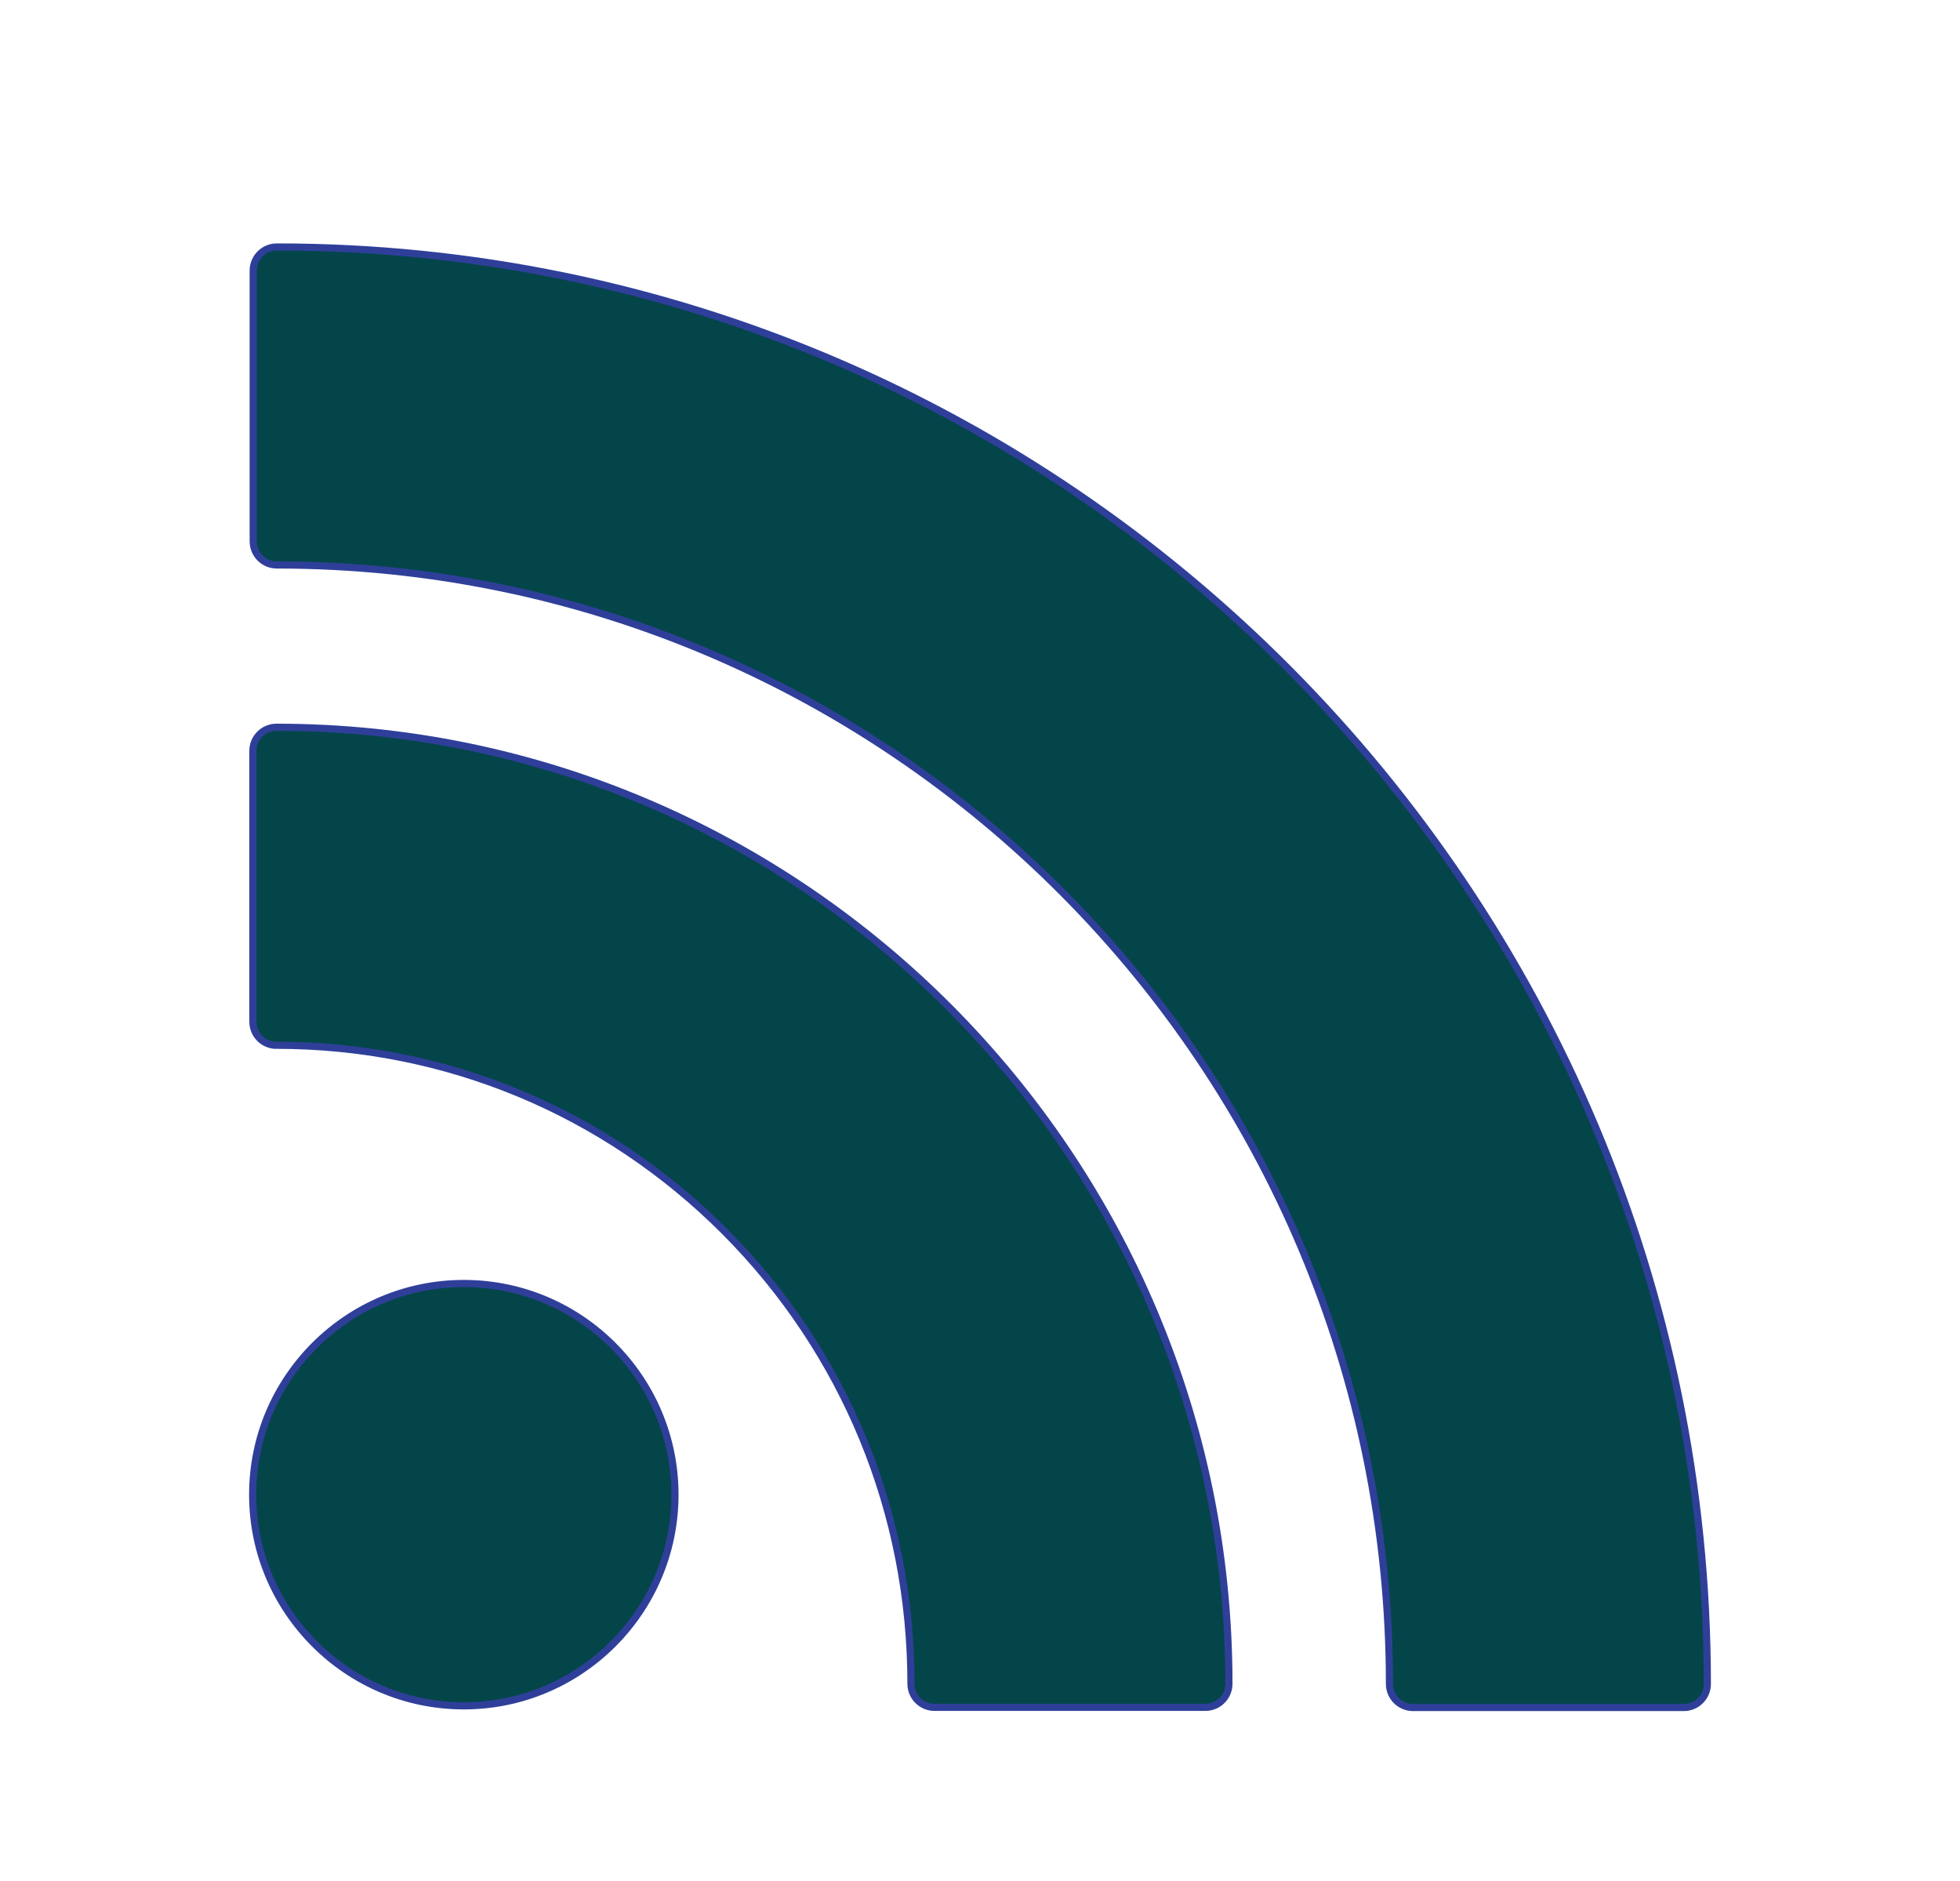
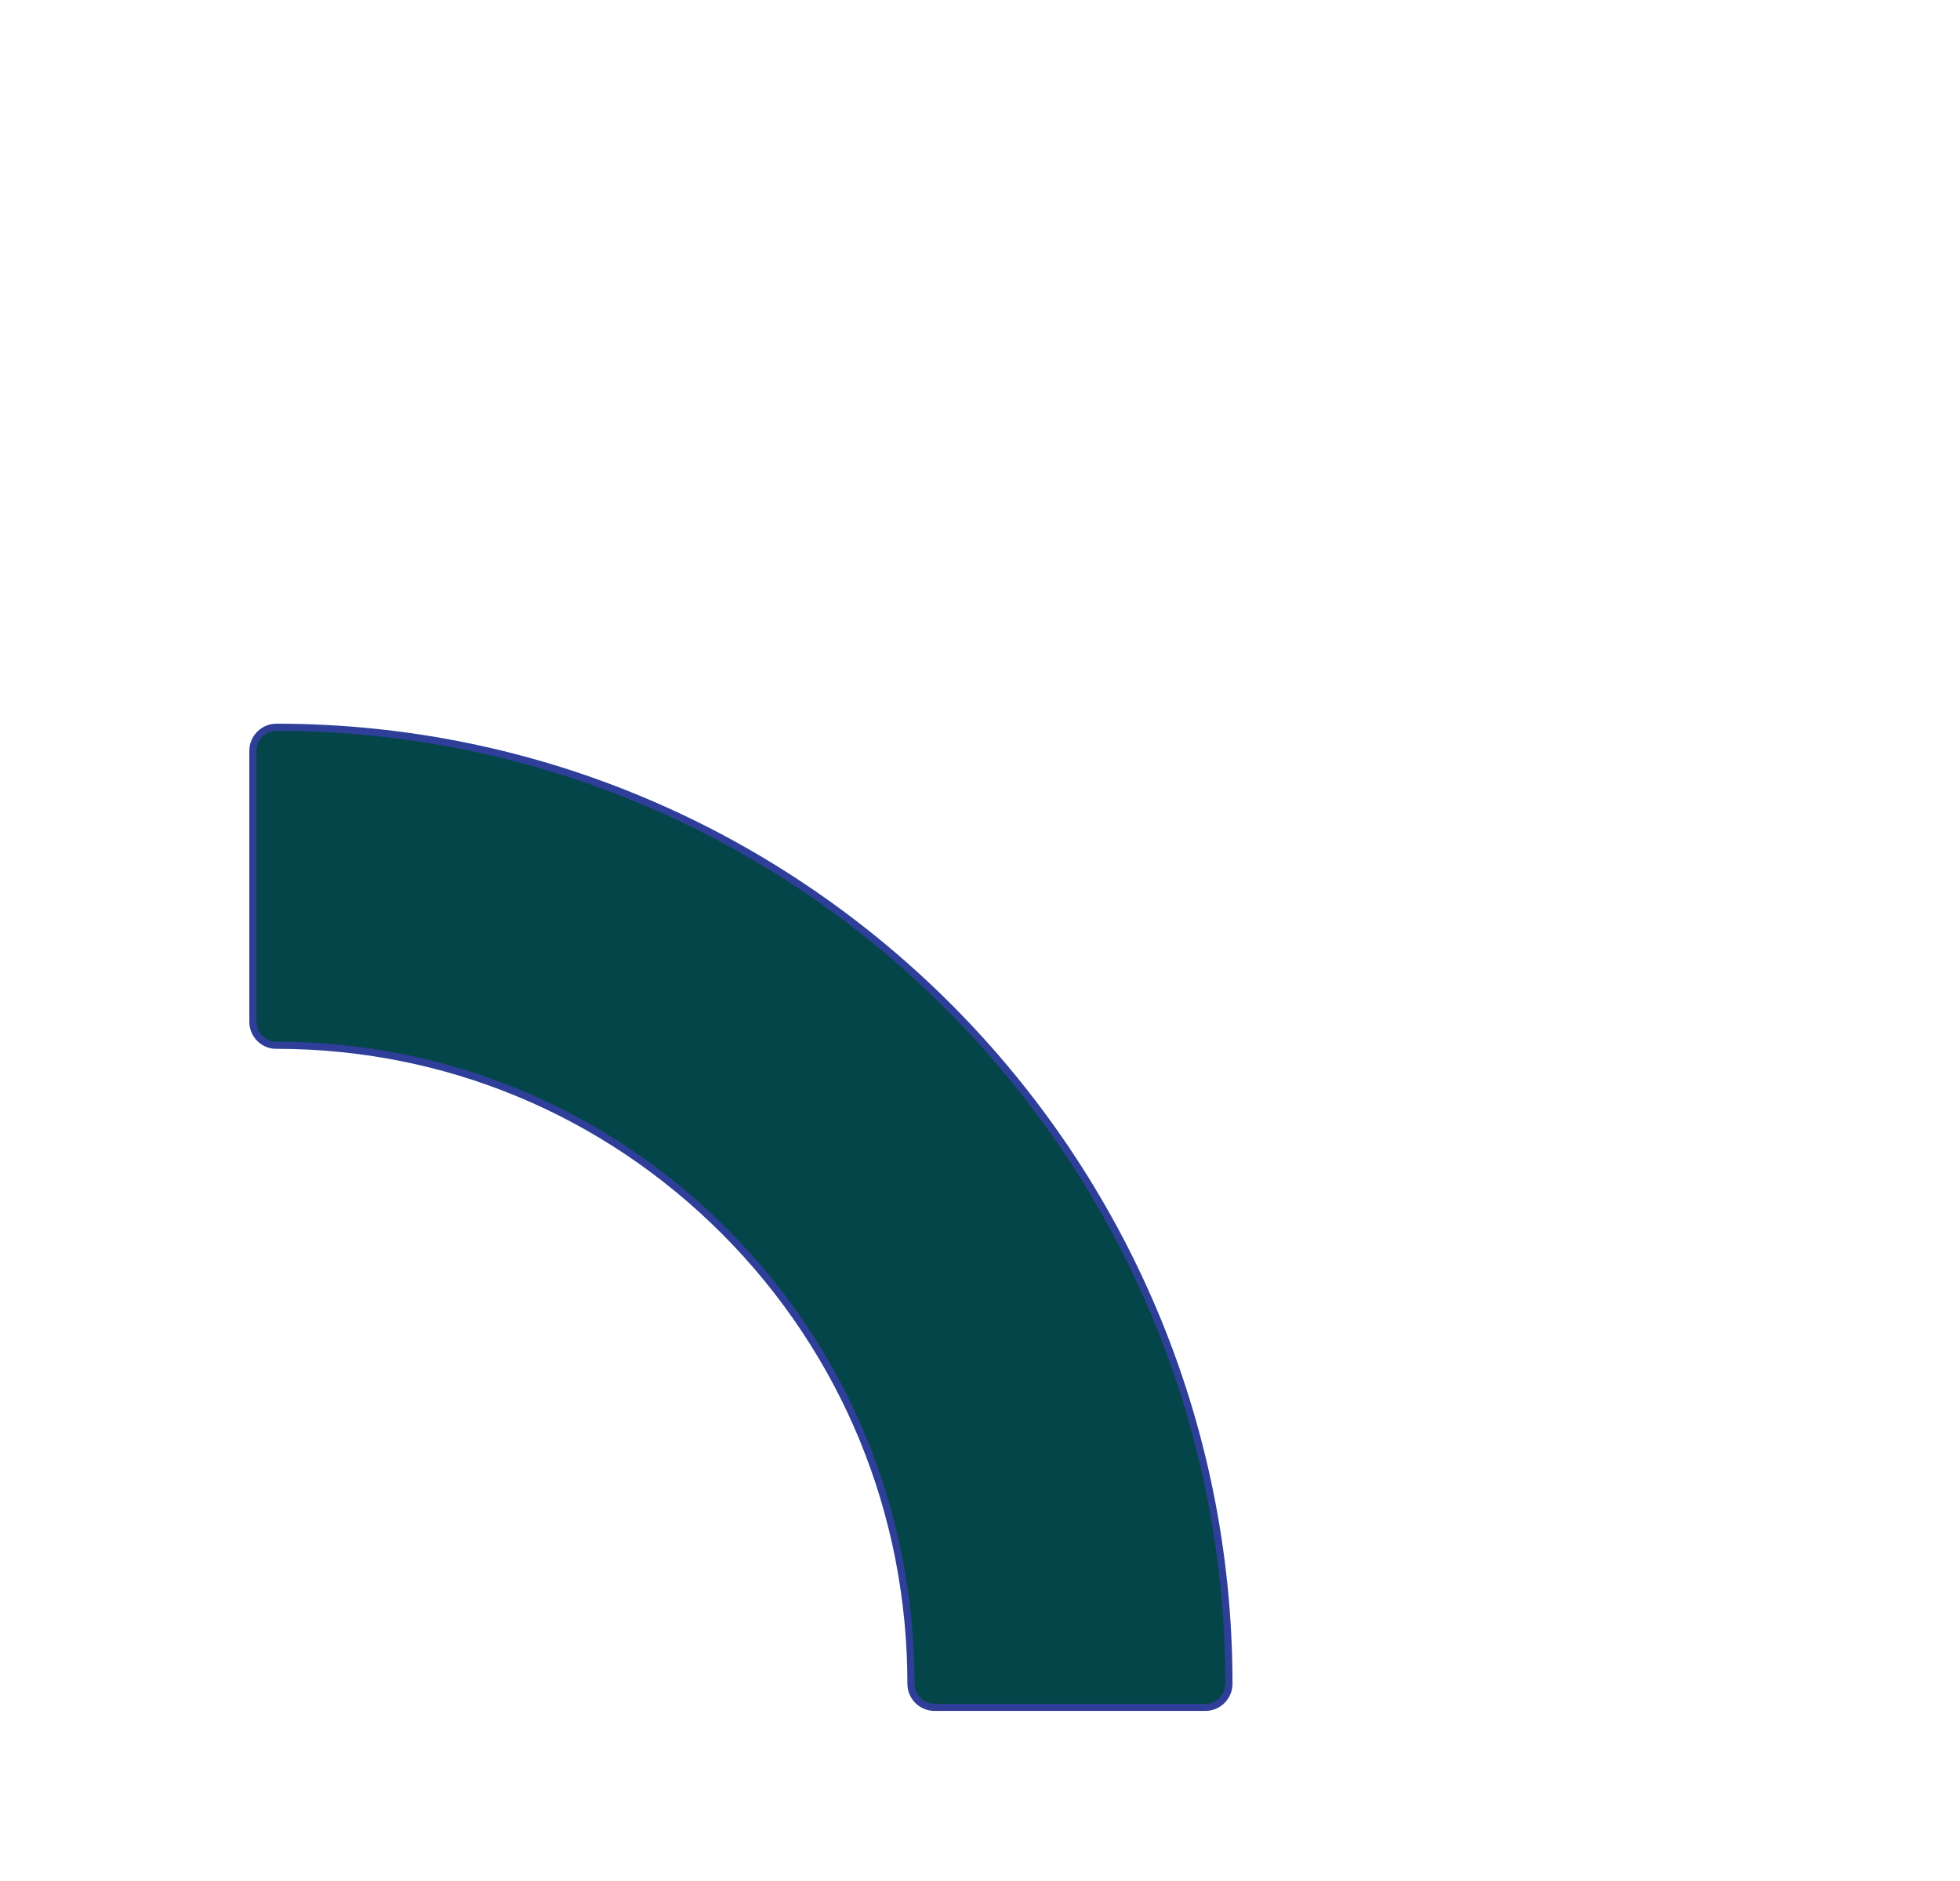
<svg xmlns="http://www.w3.org/2000/svg" id="Layer_1" viewBox="0 0 247 237">
  <defs>
    <style>.cls-1{fill:#04454a;stroke:#2f3f99;stroke-miterlimit:10;stroke-width:.9px;}</style>
  </defs>
-   <path class="cls-1" d="M85.06,188.34c0-14.67-11.94-26.61-26.61-26.61s-26.61,11.94-26.61,26.61,11.94,26.61,26.61,26.61,26.61-11.94,26.61-26.61Z" />
  <path class="cls-1" d="M34.83,131.71c21.35,0,41.43,8.35,56.54,23.51,15.11,15.19,23.43,35.41,23.43,56.95,0,1.64,1.33,2.97,2.97,2.97h34.13c1.64,0,2.97-1.33,2.97-2.97,0-66.46-53.85-120.53-120.03-120.53-1.64,0-2.97,1.33-2.97,2.97v34.14c0,1.64,1.33,2.97,2.97,2.97Z" />
-   <path class="cls-1" d="M34.88,31.12c-1.64,0-2.97,1.33-2.97,2.97v34.13c0,1.64,1.33,2.97,2.97,2.97,77.32,0,140.22,63.25,140.22,141,0,1.64,1.33,2.97,2.97,2.97h34.12c1.64,0,2.97-1.33,2.97-2.97,0-99.84-80.87-181.07-180.28-181.07Z" />
</svg>